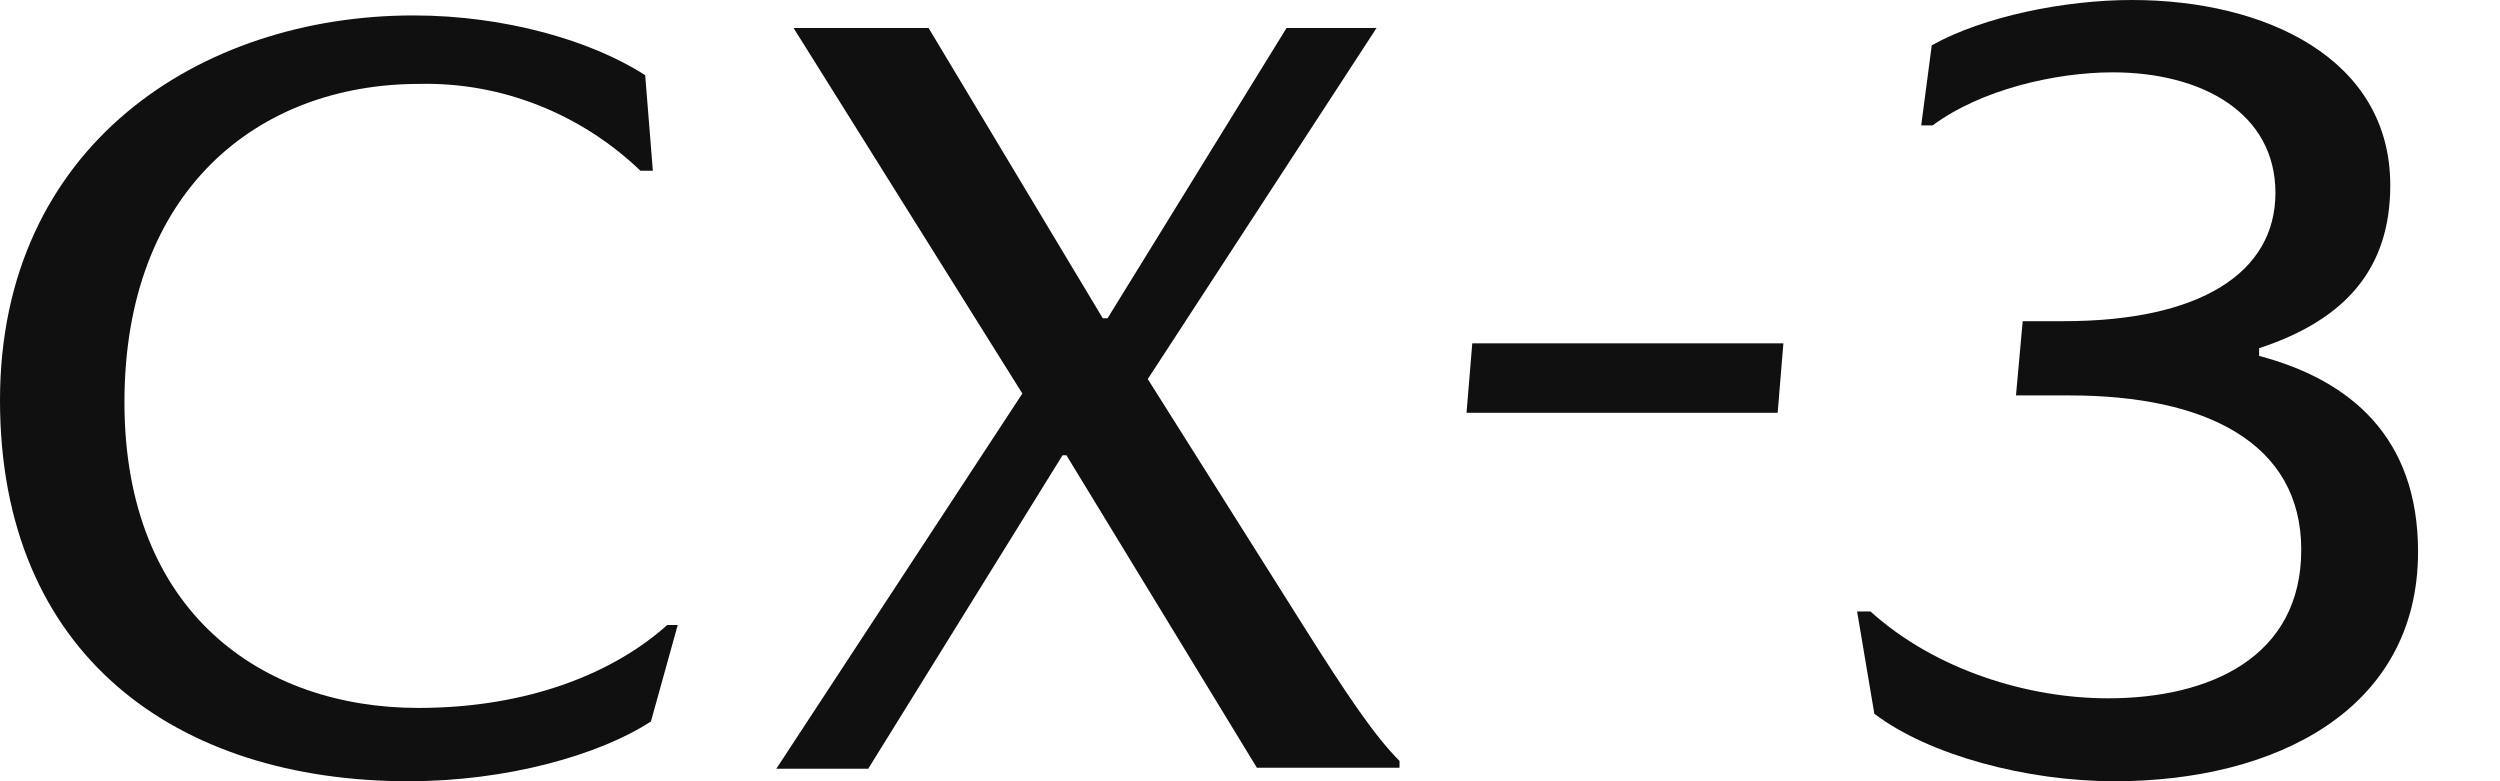
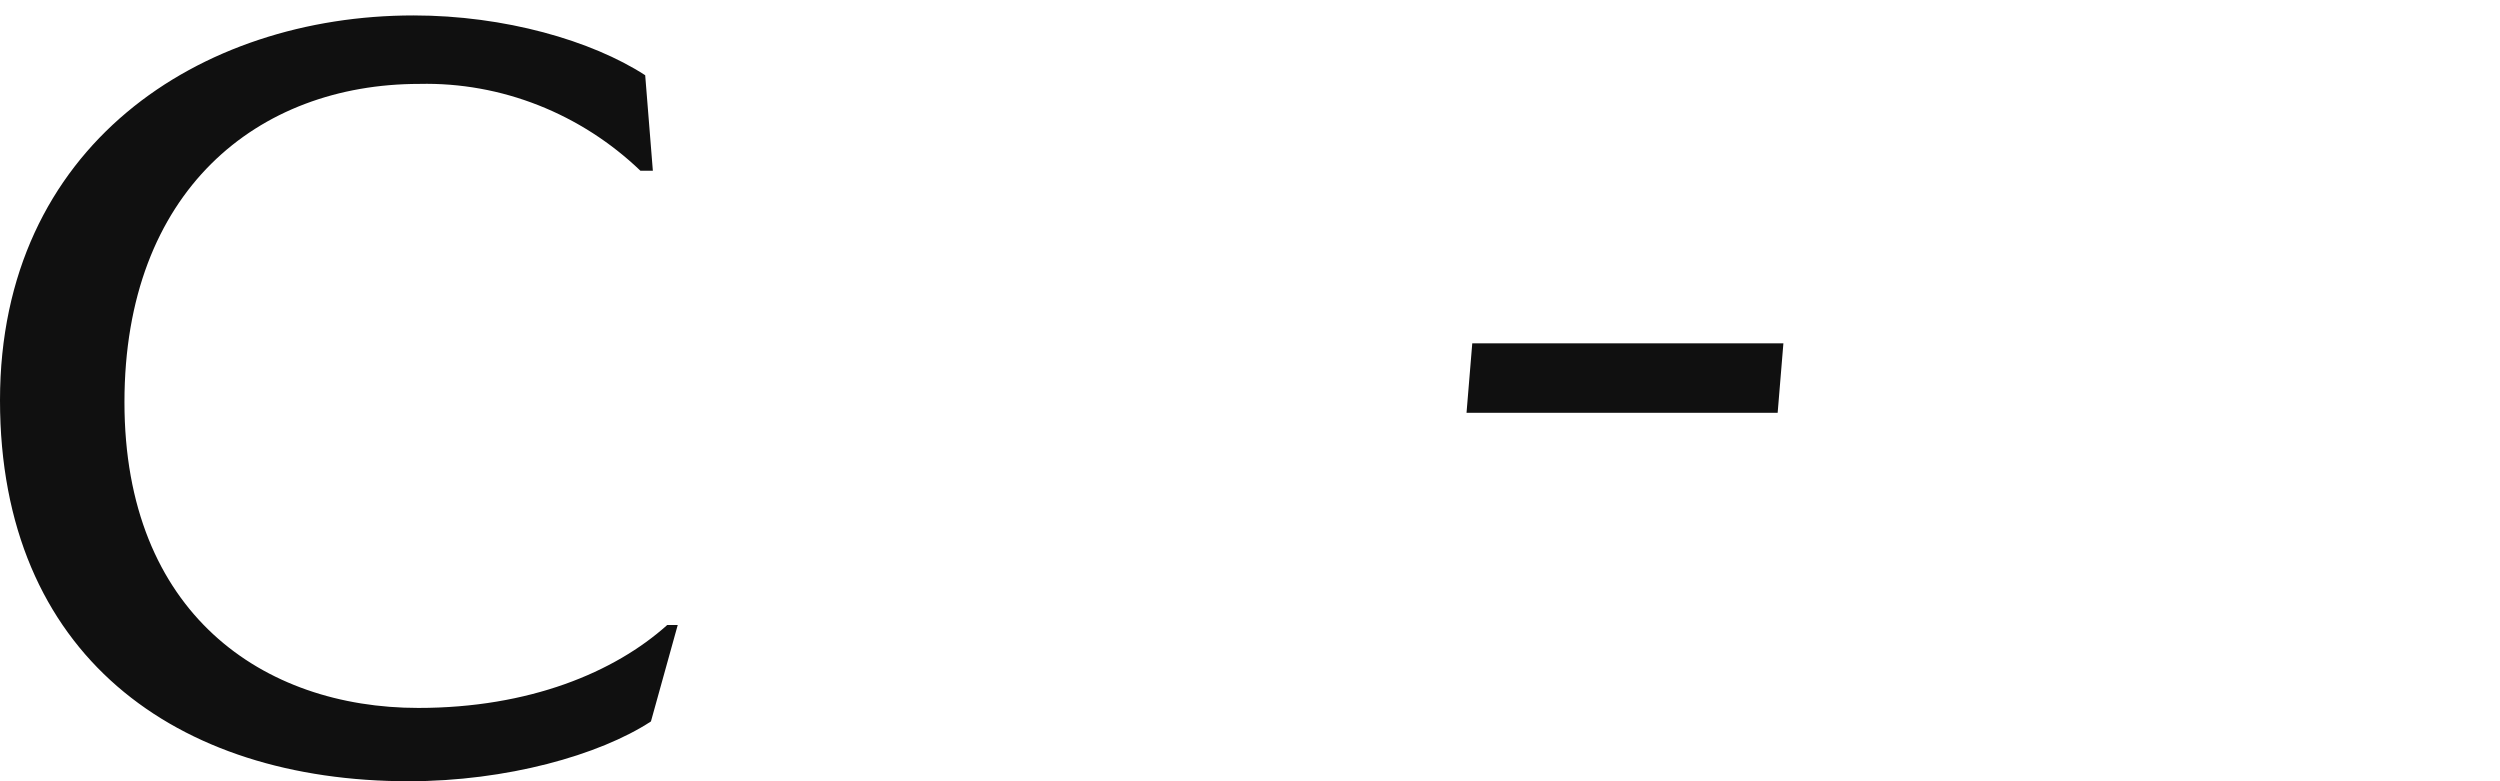
<svg xmlns="http://www.w3.org/2000/svg" width="64px" height="20px" viewBox="0 0 64 20" version="1.1">
  <title>logo/nameplate/cx-3</title>
  <desc>Created with Sketch.</desc>
  <defs />
  <g id="logo/nameplate/cx-3" stroke="none" stroke-width="1" fill="none" fill-rule="evenodd">
    <g id="CX-3_Logo_Black" fill="#101010" fill-rule="nonzero">
      <path d="M10.734,2.148 C6.592,2.148 3.186,4.889 3.186,10.296 C3.186,15.704 6.739,18.123 10.709,18.123 C13.552,18.123 15.733,17.21 17.081,16 L17.35,16 L16.664,18.469 C15.341,19.333 12.964,20 10.464,20 C4.509,20 0,16.765 0,10.247 C0,3.728 5.122,0.395 10.587,0.395 C12.915,0.395 15.145,1.037 16.517,1.926 L16.713,4.37 L16.394,4.37 C14.875,2.914 12.841,2.099 10.734,2.148 Z" id="Shape" />
-       <path d="M20.315,0.716 L23.771,0.716 L28.231,8.148 L28.353,8.148 L32.936,0.716 L35.24,0.716 L29.383,9.704 L33.353,16 C34.504,17.827 35.191,18.84 35.828,19.481 L35.828,19.654 L32.176,19.654 L27.3,11.654 L27.202,11.654 L22.227,19.679 L19.874,19.679 L26.172,10.074 L20.315,0.716 Z" id="Shape" />
      <polygon id="Shape" points="45.508 10.568 37.543 10.568 37.69 8.79 45.655 8.79" />
-       <path d="M52.982,10.123 L51.609,10.123 L51.781,8.222 L52.835,8.222 C56.315,8.222 58.251,6.988 58.251,4.938 C58.251,2.889 56.364,1.852 54.085,1.852 C52.614,1.852 50.703,2.296 49.477,3.21 L49.183,3.21 L49.453,1.16 C50.776,0.42 52.859,-7.10542736e-15 54.575,-7.10542736e-15 C58.006,-7.10542736e-15 61.191,1.506 61.191,4.741 C61.191,6.84 60.089,8.173 57.834,8.914 L57.834,9.111 C60.162,9.728 61.902,11.185 61.902,14.123 C61.902,18.173 58.251,20 54.134,20 C51.879,20 49.379,19.333 47.983,18.272 L47.542,15.654 L47.885,15.654 C49.551,17.16 51.928,17.877 53.962,17.877 C56.584,17.877 58.912,16.815 58.912,14.074 C58.912,11.333 56.462,10.123 52.982,10.123 Z" id="Shape" />
    </g>
  </g>
</svg>